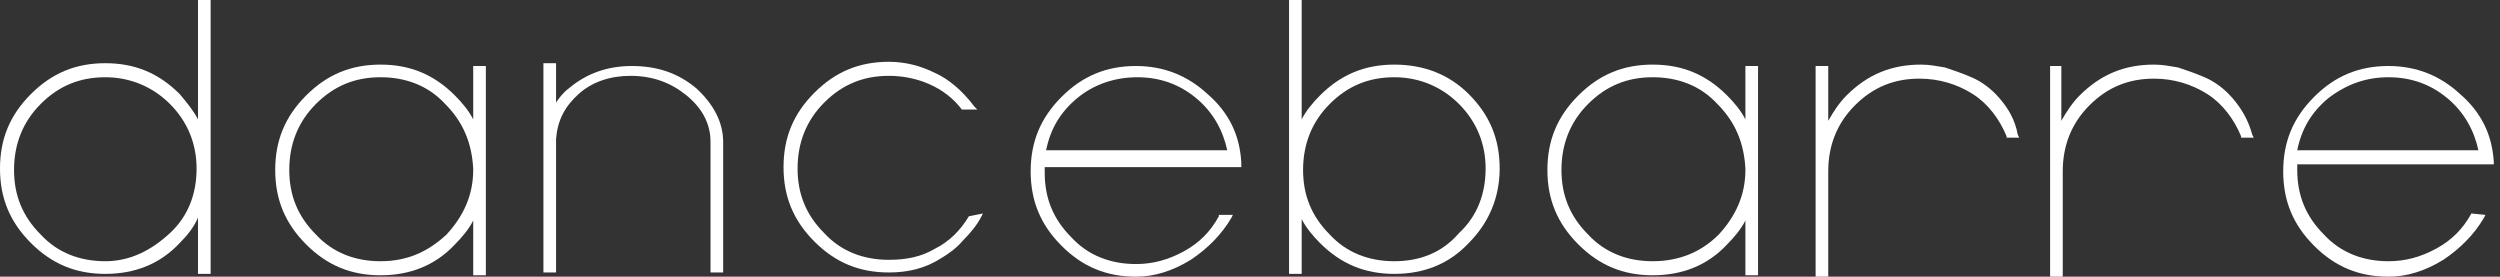
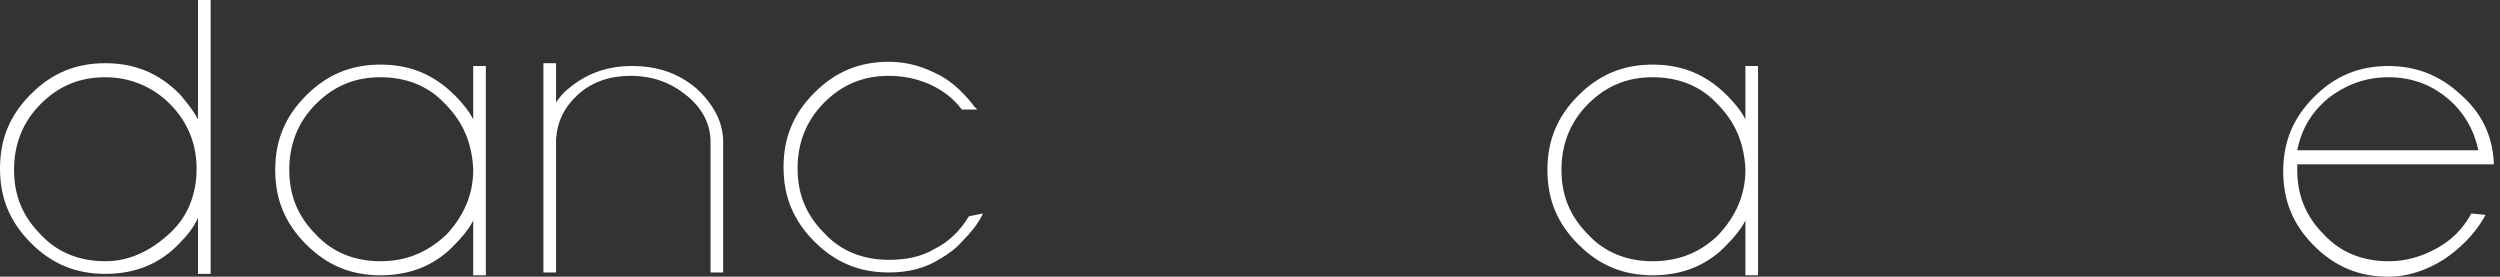
<svg xmlns="http://www.w3.org/2000/svg" width="253" height="28" viewBox="0 0 253 28" fill="none">
  <rect x="0" y="0" width="253" height="28" fill="#333333" stroke="none" />
  <path d="M20.037 12.081C19.61 11.228 18.9 10.376 18.189 9.523C16.058 7.391 13.642 6.396 10.658 6.396C7.674 6.396 5.258 7.391 3.126 9.523C0.995 11.655 0 14.071 0 17.056C0 20.041 0.995 22.457 3.126 24.589C5.258 26.721 7.674 27.716 10.658 27.716C13.642 27.716 16.2 26.721 18.189 24.589C18.9 23.878 19.61 23.025 20.037 22.03V27.716H21.316V0H20.037V12.081ZM10.658 26.436C8.1 26.436 5.826 25.584 4.121 23.736C2.274 21.888 1.421 19.756 1.421 17.198C1.421 14.64 2.274 12.366 4.121 10.518C5.968 8.67 8.1 7.817 10.658 7.817C13.216 7.817 15.489 8.812 17.195 10.518C19.042 12.366 19.895 14.64 19.895 17.056C19.895 19.614 19.042 21.888 17.195 23.594C15.347 25.299 13.216 26.436 10.658 26.436Z" fill="white" />
  <path d="M47.889 12.081C47.463 11.228 46.752 10.376 46.042 9.665C43.91 7.533 41.495 6.538 38.51 6.538C35.526 6.538 33.11 7.533 30.979 9.665C28.847 11.797 27.852 14.213 27.852 17.198C27.852 20.183 28.847 22.599 30.979 24.731C33.11 26.863 35.526 27.858 38.51 27.858C41.495 27.858 44.052 26.863 46.042 24.731C46.752 24.02 47.463 23.168 47.889 22.315V27.858H49.168V6.68H47.889V12.081ZM38.51 26.436C35.953 26.436 33.679 25.584 31.974 23.736C30.126 21.888 29.274 19.756 29.274 17.198C29.274 14.64 30.126 12.366 31.974 10.518C33.821 8.67 35.953 7.817 38.51 7.817C41.068 7.817 43.342 8.67 45.047 10.518C46.894 12.366 47.747 14.498 47.889 17.056V17.198C47.889 19.756 46.894 21.888 45.189 23.736C43.2 25.584 41.068 26.436 38.51 26.436Z" fill="white" />
  <path d="M70.484 8.954C68.636 7.391 66.505 6.68 63.947 6.68C61.531 6.68 59.4 7.391 57.552 8.954C56.984 9.381 56.557 9.949 56.273 10.376V6.396H54.994V27.574H56.273V14.071C56.415 12.223 57.126 10.802 58.547 9.523C59.968 8.244 61.815 7.675 63.805 7.675C66.079 7.675 67.926 8.386 69.489 9.665C71.052 10.944 71.905 12.508 71.905 14.355V27.574H73.184V14.355C73.184 12.366 72.189 10.518 70.484 8.954Z" fill="white" />
  <path d="M98.051 21.888C97.199 23.31 96.062 24.447 94.641 25.157C93.22 26.01 91.657 26.294 89.951 26.294C87.394 26.294 85.12 25.442 83.415 23.594C81.567 21.746 80.715 19.614 80.715 17.056C80.715 14.497 81.567 12.223 83.415 10.376C85.262 8.528 87.394 7.675 89.951 7.675C91.373 7.675 92.794 7.959 94.073 8.528C95.351 9.096 96.488 9.949 97.341 11.086H98.904L98.62 10.802C97.341 9.096 95.92 7.959 94.641 7.391C93.22 6.68 91.657 6.254 89.951 6.254C86.967 6.254 84.552 7.249 82.42 9.381C80.288 11.513 79.294 13.929 79.294 16.914C79.294 19.898 80.288 22.315 82.42 24.447C84.552 26.579 86.967 27.574 89.951 27.574C91.941 27.574 93.646 27.147 95.209 26.152C95.92 25.726 96.772 25.157 97.483 24.305C98.194 23.594 98.904 22.741 99.33 21.888L99.472 21.604L98.051 21.888Z" fill="white" />
-   <path d="M125.62 16.629V16.487C125.477 13.645 124.341 11.371 122.209 9.523C120.22 7.675 117.804 6.68 114.962 6.68C111.978 6.68 109.562 7.675 107.43 9.807C105.299 11.939 104.304 14.355 104.304 17.34C104.304 20.325 105.299 22.741 107.43 24.873C109.562 27.005 111.978 28 114.962 28C116.809 28 118.656 27.431 120.504 26.294C122.209 25.157 123.63 23.736 124.625 22.03L124.767 21.746H123.346V21.888C122.493 23.452 121.356 24.589 119.793 25.442C118.23 26.294 116.667 26.721 114.962 26.721C112.404 26.721 110.13 25.868 108.425 24.02C106.578 22.173 105.725 20.041 105.725 17.482C105.725 17.198 105.725 17.056 105.725 16.914H125.62V16.629ZM115.104 7.817C117.377 7.817 119.367 8.528 121.072 9.949C122.777 11.371 123.772 13.218 124.198 15.208H105.867C106.293 13.076 107.288 11.371 108.993 9.949C110.699 8.528 112.83 7.817 115.104 7.817Z" fill="white" />
-   <path d="M141.109 6.538C138.125 6.538 135.709 7.533 133.577 9.665C132.867 10.376 132.156 11.228 131.73 12.081V0H130.451V27.716H131.73V22.173C132.156 23.025 132.867 23.878 133.577 24.589C135.709 26.721 138.125 27.716 141.109 27.716C144.093 27.716 146.651 26.721 148.64 24.589C150.63 22.599 151.766 20.041 151.766 17.056C151.766 14.071 150.772 11.655 148.64 9.523C146.651 7.533 144.093 6.538 141.109 6.538ZM141.109 26.436C138.551 26.436 136.277 25.584 134.572 23.736C132.725 21.888 131.872 19.756 131.872 17.198C131.872 14.64 132.725 12.366 134.572 10.518C136.419 8.67 138.551 7.817 141.109 7.817C143.667 7.817 145.94 8.812 147.645 10.518C149.493 12.366 150.345 14.64 150.345 17.056C150.345 19.614 149.493 21.888 147.645 23.594C145.94 25.584 143.667 26.436 141.109 26.436Z" fill="white" />
-   <path d="M176.635 12.081C176.208 11.228 175.498 10.376 174.787 9.665C172.656 7.533 170.24 6.538 167.256 6.538C164.272 6.538 161.856 7.533 159.724 9.665C157.593 11.797 156.598 14.213 156.598 17.198C156.598 20.183 157.593 22.599 159.724 24.731C161.856 26.863 164.272 27.858 167.256 27.858C170.24 27.858 172.798 26.863 174.787 24.731C175.498 24.02 176.208 23.168 176.635 22.315V27.858H177.914V6.68H176.635V12.081ZM167.256 26.436C164.698 26.436 162.424 25.584 160.719 23.736C158.872 21.888 158.019 19.756 158.019 17.198C158.019 14.64 158.872 12.366 160.719 10.518C162.567 8.67 164.698 7.817 167.256 7.817C169.814 7.817 172.087 8.67 173.793 10.518C175.64 12.366 176.493 14.498 176.635 17.056V17.198C176.635 19.756 175.64 21.888 173.935 23.736C172.087 25.584 169.814 26.436 167.256 26.436Z" fill="white" />
-   <path d="M202.356 9.949C201.503 8.954 200.508 8.244 199.513 7.817C198.519 7.391 197.666 7.107 196.814 6.822C195.961 6.68 195.25 6.538 194.398 6.538C191.414 6.538 188.998 7.533 186.866 9.665C186.156 10.376 185.587 11.228 185.019 12.223V6.68H183.74V16.914V17.056V17.767V28H185.019V17.34C185.019 14.782 185.872 12.508 187.719 10.66C189.566 8.812 191.698 7.959 194.256 7.959C196.245 7.959 198.092 8.528 199.656 9.523C201.219 10.518 202.356 12.081 203.066 13.787V13.929H204.345L204.203 13.645C203.919 12.081 203.208 10.944 202.356 9.949Z" fill="white" />
-   <path d="M225.945 9.949C225.092 8.954 224.098 8.244 223.103 7.817C222.108 7.391 221.256 7.107 220.403 6.822C219.55 6.68 218.84 6.538 217.987 6.538C215.003 6.538 212.587 7.533 210.456 9.665C209.745 10.376 209.177 11.228 208.608 12.223V6.68H207.471V16.914V17.056V17.767V28H208.75V17.34C208.75 14.782 209.603 12.508 211.45 10.66C213.298 8.812 215.429 7.959 217.987 7.959C219.977 7.959 221.824 8.528 223.387 9.523C224.95 10.518 226.087 12.081 226.798 13.787V13.929H228.076L227.934 13.645C227.508 12.081 226.798 10.944 225.945 9.949Z" fill="white" />
+   <path d="M176.635 12.081C176.208 11.228 175.498 10.376 174.787 9.665C172.656 7.533 170.24 6.538 167.256 6.538C164.272 6.538 161.856 7.533 159.724 9.665C157.593 11.797 156.598 14.213 156.598 17.198C156.598 20.183 157.593 22.599 159.724 24.731C161.856 26.863 164.272 27.858 167.256 27.858C170.24 27.858 172.798 26.863 174.787 24.731C175.498 24.02 176.208 23.168 176.635 22.315V27.858H177.914V6.68H176.635ZM167.256 26.436C164.698 26.436 162.424 25.584 160.719 23.736C158.872 21.888 158.019 19.756 158.019 17.198C158.019 14.64 158.872 12.366 160.719 10.518C162.567 8.67 164.698 7.817 167.256 7.817C169.814 7.817 172.087 8.67 173.793 10.518C175.64 12.366 176.493 14.498 176.635 17.056V17.198C176.635 19.756 175.64 21.888 173.935 23.736C172.087 25.584 169.814 26.436 167.256 26.436Z" fill="white" />
  <path d="M250.103 21.604C249.25 23.168 248.113 24.305 246.55 25.157C244.987 26.01 243.424 26.436 241.719 26.436C239.161 26.436 236.887 25.584 235.182 23.736C233.334 21.888 232.482 19.756 232.482 17.198C232.482 16.914 232.482 16.772 232.482 16.629H252.376V16.487C252.234 13.645 251.097 11.371 248.966 9.523C246.976 7.675 244.561 6.68 241.719 6.68C238.734 6.68 236.319 7.675 234.187 9.807C232.056 11.939 231.061 14.355 231.061 17.34C231.061 20.325 232.056 22.741 234.187 24.873C236.319 27.005 238.734 28 241.719 28C243.566 28 245.413 27.431 247.261 26.294C248.966 25.157 250.387 23.736 251.382 22.03L251.524 21.746L250.103 21.604ZM241.719 7.817C243.992 7.817 245.982 8.528 247.687 9.949C249.392 11.371 250.387 13.218 250.813 15.208H232.482C232.908 13.076 233.903 11.371 235.608 9.949C237.455 8.528 239.445 7.817 241.719 7.817Z" fill="white" />
</svg>